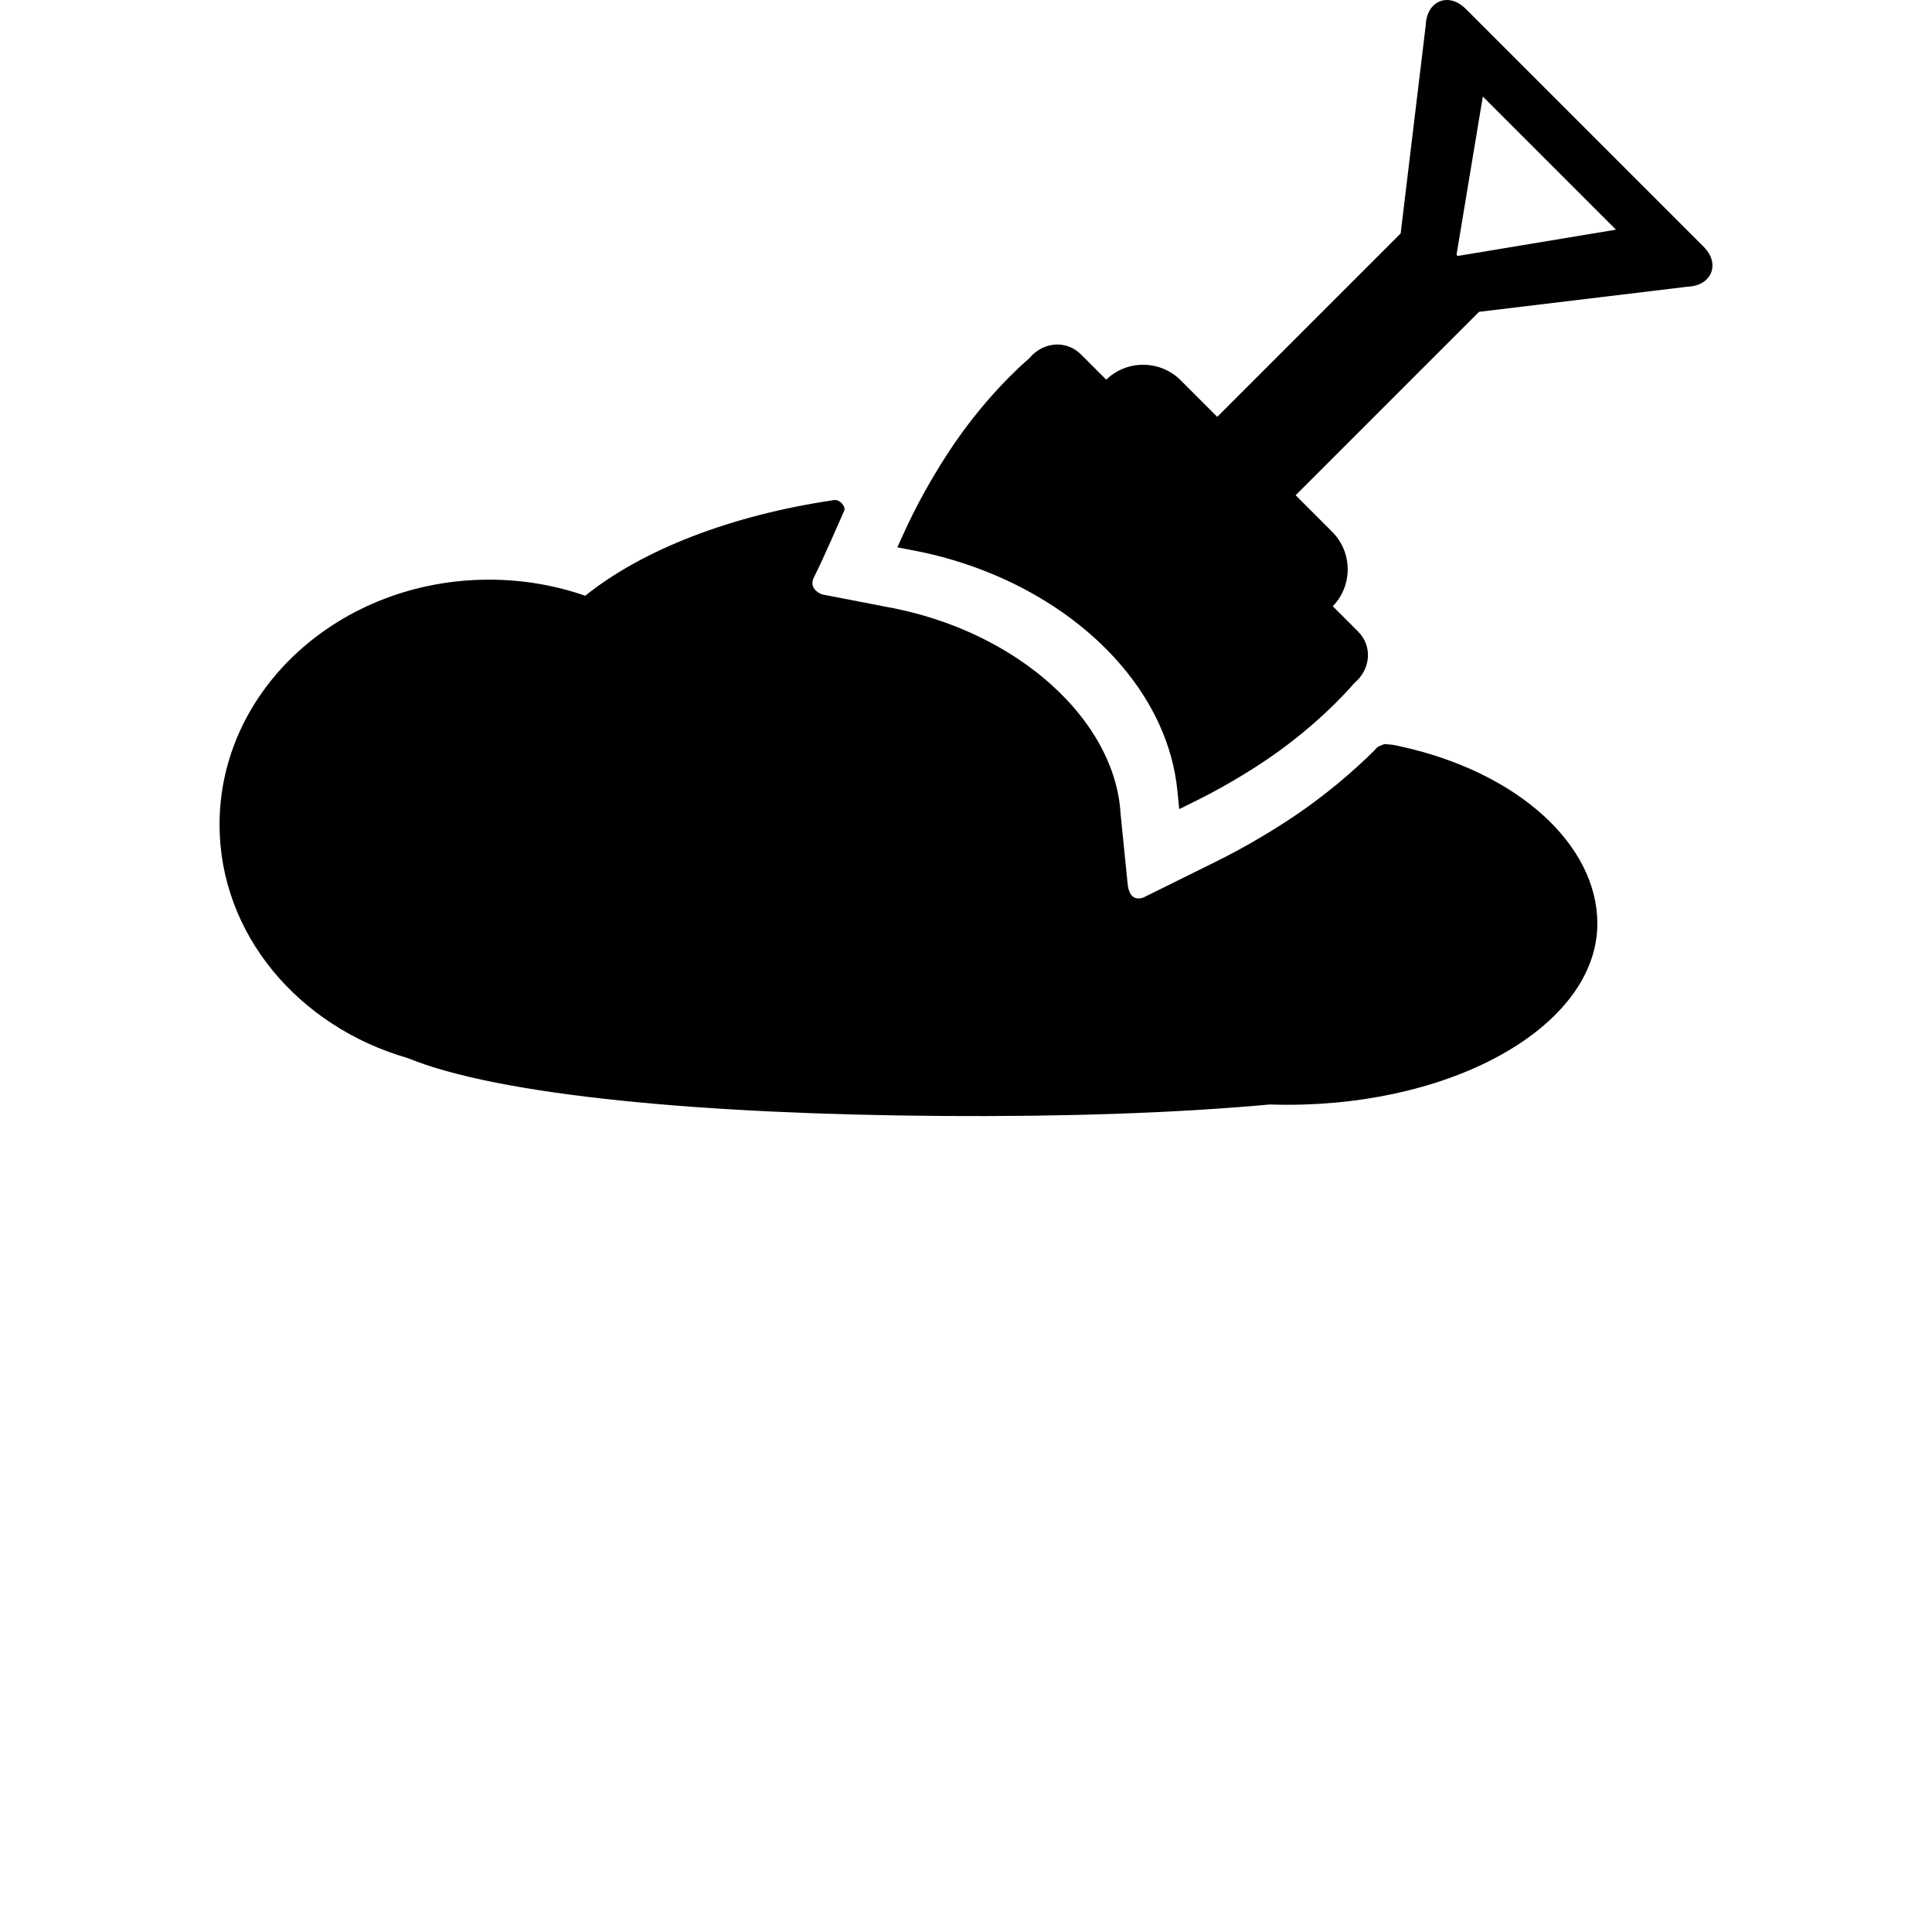
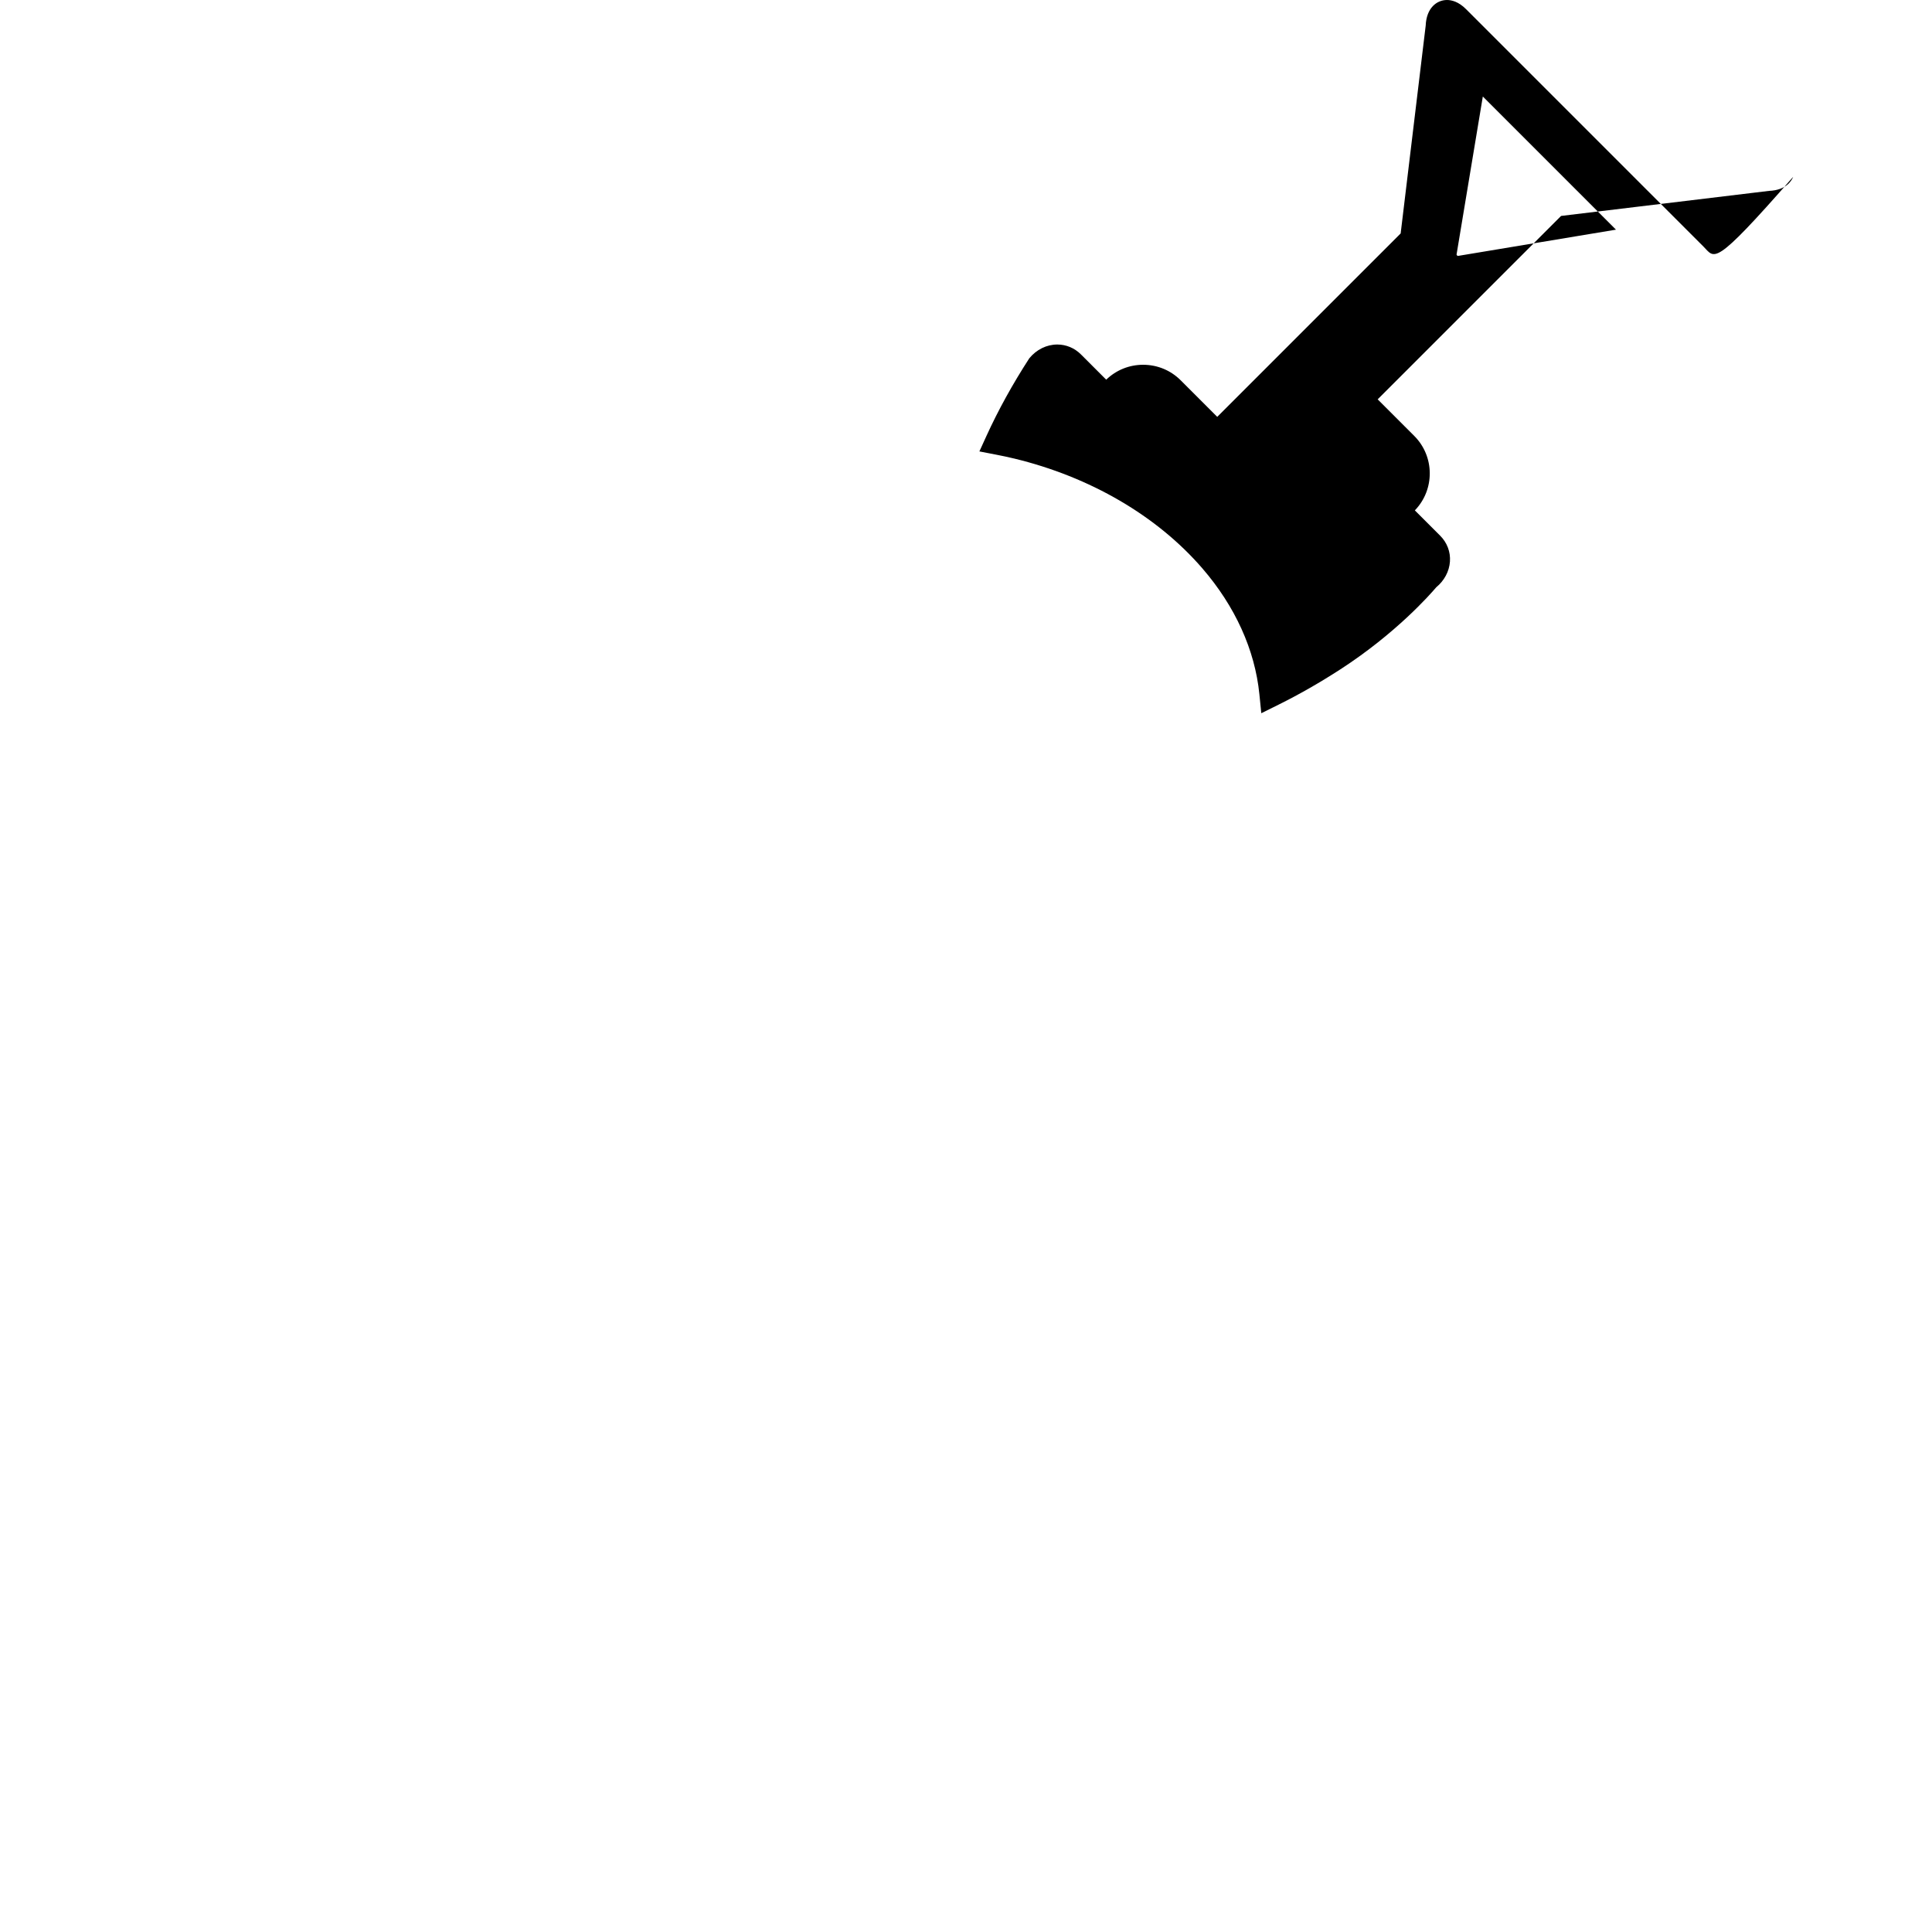
<svg xmlns="http://www.w3.org/2000/svg" fill="#000000" height="800px" width="800px" version="1.1" id="Capa_1" viewBox="0 0 792 792" xml:space="preserve">
  <g>
    <g>
-       <path d="M698.293,101.061L600.95,3.717C597.878,0.645,595.025,0,593.172,0c-4.155,0-8.43,3.236-8.722,10.454l-10.268,85.244    l-75.188,75.188L484,155.893c-4.099-4.1-9.567-6.358-15.397-6.358c-5.704,0-11.054,2.175-15.124,6.11l-10.353-10.353    c-2.618-2.618-6.06-4.061-9.691-4.061c-4.378,0-8.53,2.051-11.49,5.652c-2.972,2.522-18.888,16.525-33.64,39.311    c-6.855,10.587-12.771,21.313-17.588,31.883l-2.866,6.289l6.784,1.313c2.806,0.542,5.266,1.071,7.523,1.617    c31.117,7.515,58.487,23.488,77.065,44.976c13.48,15.591,21.571,33.431,23.402,51.592l0.788,7.822l7.044-3.488    c8.401-4.159,16.933-9.034,25.359-14.49c22.789-14.756,36.792-30.673,39.312-33.642c3.307-2.724,5.344-6.535,5.618-10.551    c0.272-3.984-1.158-7.757-4.028-10.627l-10.355-10.355c8.227-8.51,8.154-22.118-0.248-30.52l-14.993-14.993l75.189-75.189    l85.242-10.268c6.956-0.277,9.232-4.105,9.89-5.754C702.096,110.172,703.093,105.859,698.293,101.061z M597.673,104.912    c-0.152-0.03-0.281-0.099-0.384-0.205c-0.099-0.101-0.162-0.225-0.192-0.37l10.767-64.769l54.578,54.578L597.673,104.912z" />
-       <path d="M573.705,305.884c-1.166-0.253-2.988-0.724-4.854-0.729c-0.658-0.247-1.671-0.124-2.812,0.45    c-0.885,0.33-1.701,0.868-2.369,1.705c-0.085,0.106-0.183,0.216-0.269,0.321c-7.817,7.78-20.123,18.756-36.333,29.25    c-9.404,6.087-18.943,11.538-28.359,16.2l-29.774,14.743c0,0-0.185,0.089-0.48,0.204c-2.348,0.719-5.591,0.493-6.207-5.798    c-0.614-6.266-2.273-22.636-2.892-28.722c-0.768-13.372-6.186-26.633-15.268-38.63c-0.001-0.001-0.002-0.002-0.002-0.003    c-0.545-0.722-1.107-1.437-1.679-2.148c-0.135-0.169-0.27-0.338-0.407-0.504c-0.579-0.711-1.167-1.419-1.772-2.119    c-0.013-0.015-0.025-0.031-0.038-0.046c-0.005-0.007-0.011-0.013-0.017-0.019c-0.977-1.13-1.987-2.245-3.029-3.347    c-0.107-0.113-0.217-0.223-0.324-0.335c-0.925-0.969-1.872-1.928-2.847-2.875c-0.258-0.25-0.525-0.498-0.786-0.747    c-0.764-0.726-1.54-1.447-2.332-2.158c-0.49-0.441-0.989-0.875-1.488-1.309c-0.536-0.465-1.079-0.925-1.628-1.383    c-0.763-0.638-1.537-1.268-2.321-1.89c-0.284-0.225-0.572-0.447-0.858-0.67c-1.044-0.812-2.103-1.611-3.181-2.394    c-0.047-0.034-0.094-0.068-0.14-0.101c-5.19-3.757-10.769-7.175-16.678-10.215c-0.26-0.134-0.524-0.265-0.786-0.397    c-1.183-0.6-2.377-1.187-3.585-1.755c-0.621-0.293-1.248-0.579-1.876-0.864c-0.851-0.385-1.706-0.765-2.568-1.136    c-0.98-0.421-1.966-0.836-2.964-1.239c-0.519-0.209-1.041-0.412-1.565-0.615c-1.194-0.466-2.396-0.922-3.612-1.36    c-0.334-0.12-0.671-0.234-1.006-0.352c-1.362-0.479-2.735-0.944-4.123-1.387c-0.195-0.062-0.391-0.12-0.586-0.182    c-1.52-0.478-3.053-0.936-4.603-1.37c-0.071-0.021-0.143-0.038-0.213-0.058c-1.651-0.458-3.316-0.894-5.001-1.301    c-0.097-0.023-0.194-0.045-0.291-0.068c-0.514-0.123-1.043-0.246-1.586-0.368c-2.307-0.526-4.61-0.996-6.904-1.407l-26.308-5.087    c0,0-5.916-2.072-3.26-7.161c3.279-6.282,11.752-25.79,11.752-25.79c0.194-0.426,0.39-0.851,0.588-1.277    c0.829-1.783-1.87-4.776-4.063-4.453c-42.523,6.249-78.643,20.41-102.081,39.223c-12.246-4.252-25.536-6.588-39.427-6.588    C139.469,237.627,90,282.573,90,338.016c0,44.872,32.406,82.863,77.112,95.721c37.564,15.423,121.56,23.071,219.2,23.742    c49.681,0.341,95.853-1.173,134.203-4.706c2.379,0.077,4.773,0.121,7.185,0.121c70.204,0,127.116-33.262,127.116-74.291    C654.814,346.432,622.415,316.454,573.705,305.884z" />
+       <path d="M698.293,101.061L600.95,3.717C597.878,0.645,595.025,0,593.172,0c-4.155,0-8.43,3.236-8.722,10.454l-10.268,85.244    l-75.188,75.188L484,155.893c-4.099-4.1-9.567-6.358-15.397-6.358c-5.704,0-11.054,2.175-15.124,6.11l-10.353-10.353    c-2.618-2.618-6.06-4.061-9.691-4.061c-4.378,0-8.53,2.051-11.49,5.652c-6.855,10.587-12.771,21.313-17.588,31.883l-2.866,6.289l6.784,1.313c2.806,0.542,5.266,1.071,7.523,1.617    c31.117,7.515,58.487,23.488,77.065,44.976c13.48,15.591,21.571,33.431,23.402,51.592l0.788,7.822l7.044-3.488    c8.401-4.159,16.933-9.034,25.359-14.49c22.789-14.756,36.792-30.673,39.312-33.642c3.307-2.724,5.344-6.535,5.618-10.551    c0.272-3.984-1.158-7.757-4.028-10.627l-10.355-10.355c8.227-8.51,8.154-22.118-0.248-30.52l-14.993-14.993l75.189-75.189    l85.242-10.268c6.956-0.277,9.232-4.105,9.89-5.754C702.096,110.172,703.093,105.859,698.293,101.061z M597.673,104.912    c-0.152-0.03-0.281-0.099-0.384-0.205c-0.099-0.101-0.162-0.225-0.192-0.37l10.767-64.769l54.578,54.578L597.673,104.912z" />
    </g>
  </g>
</svg>